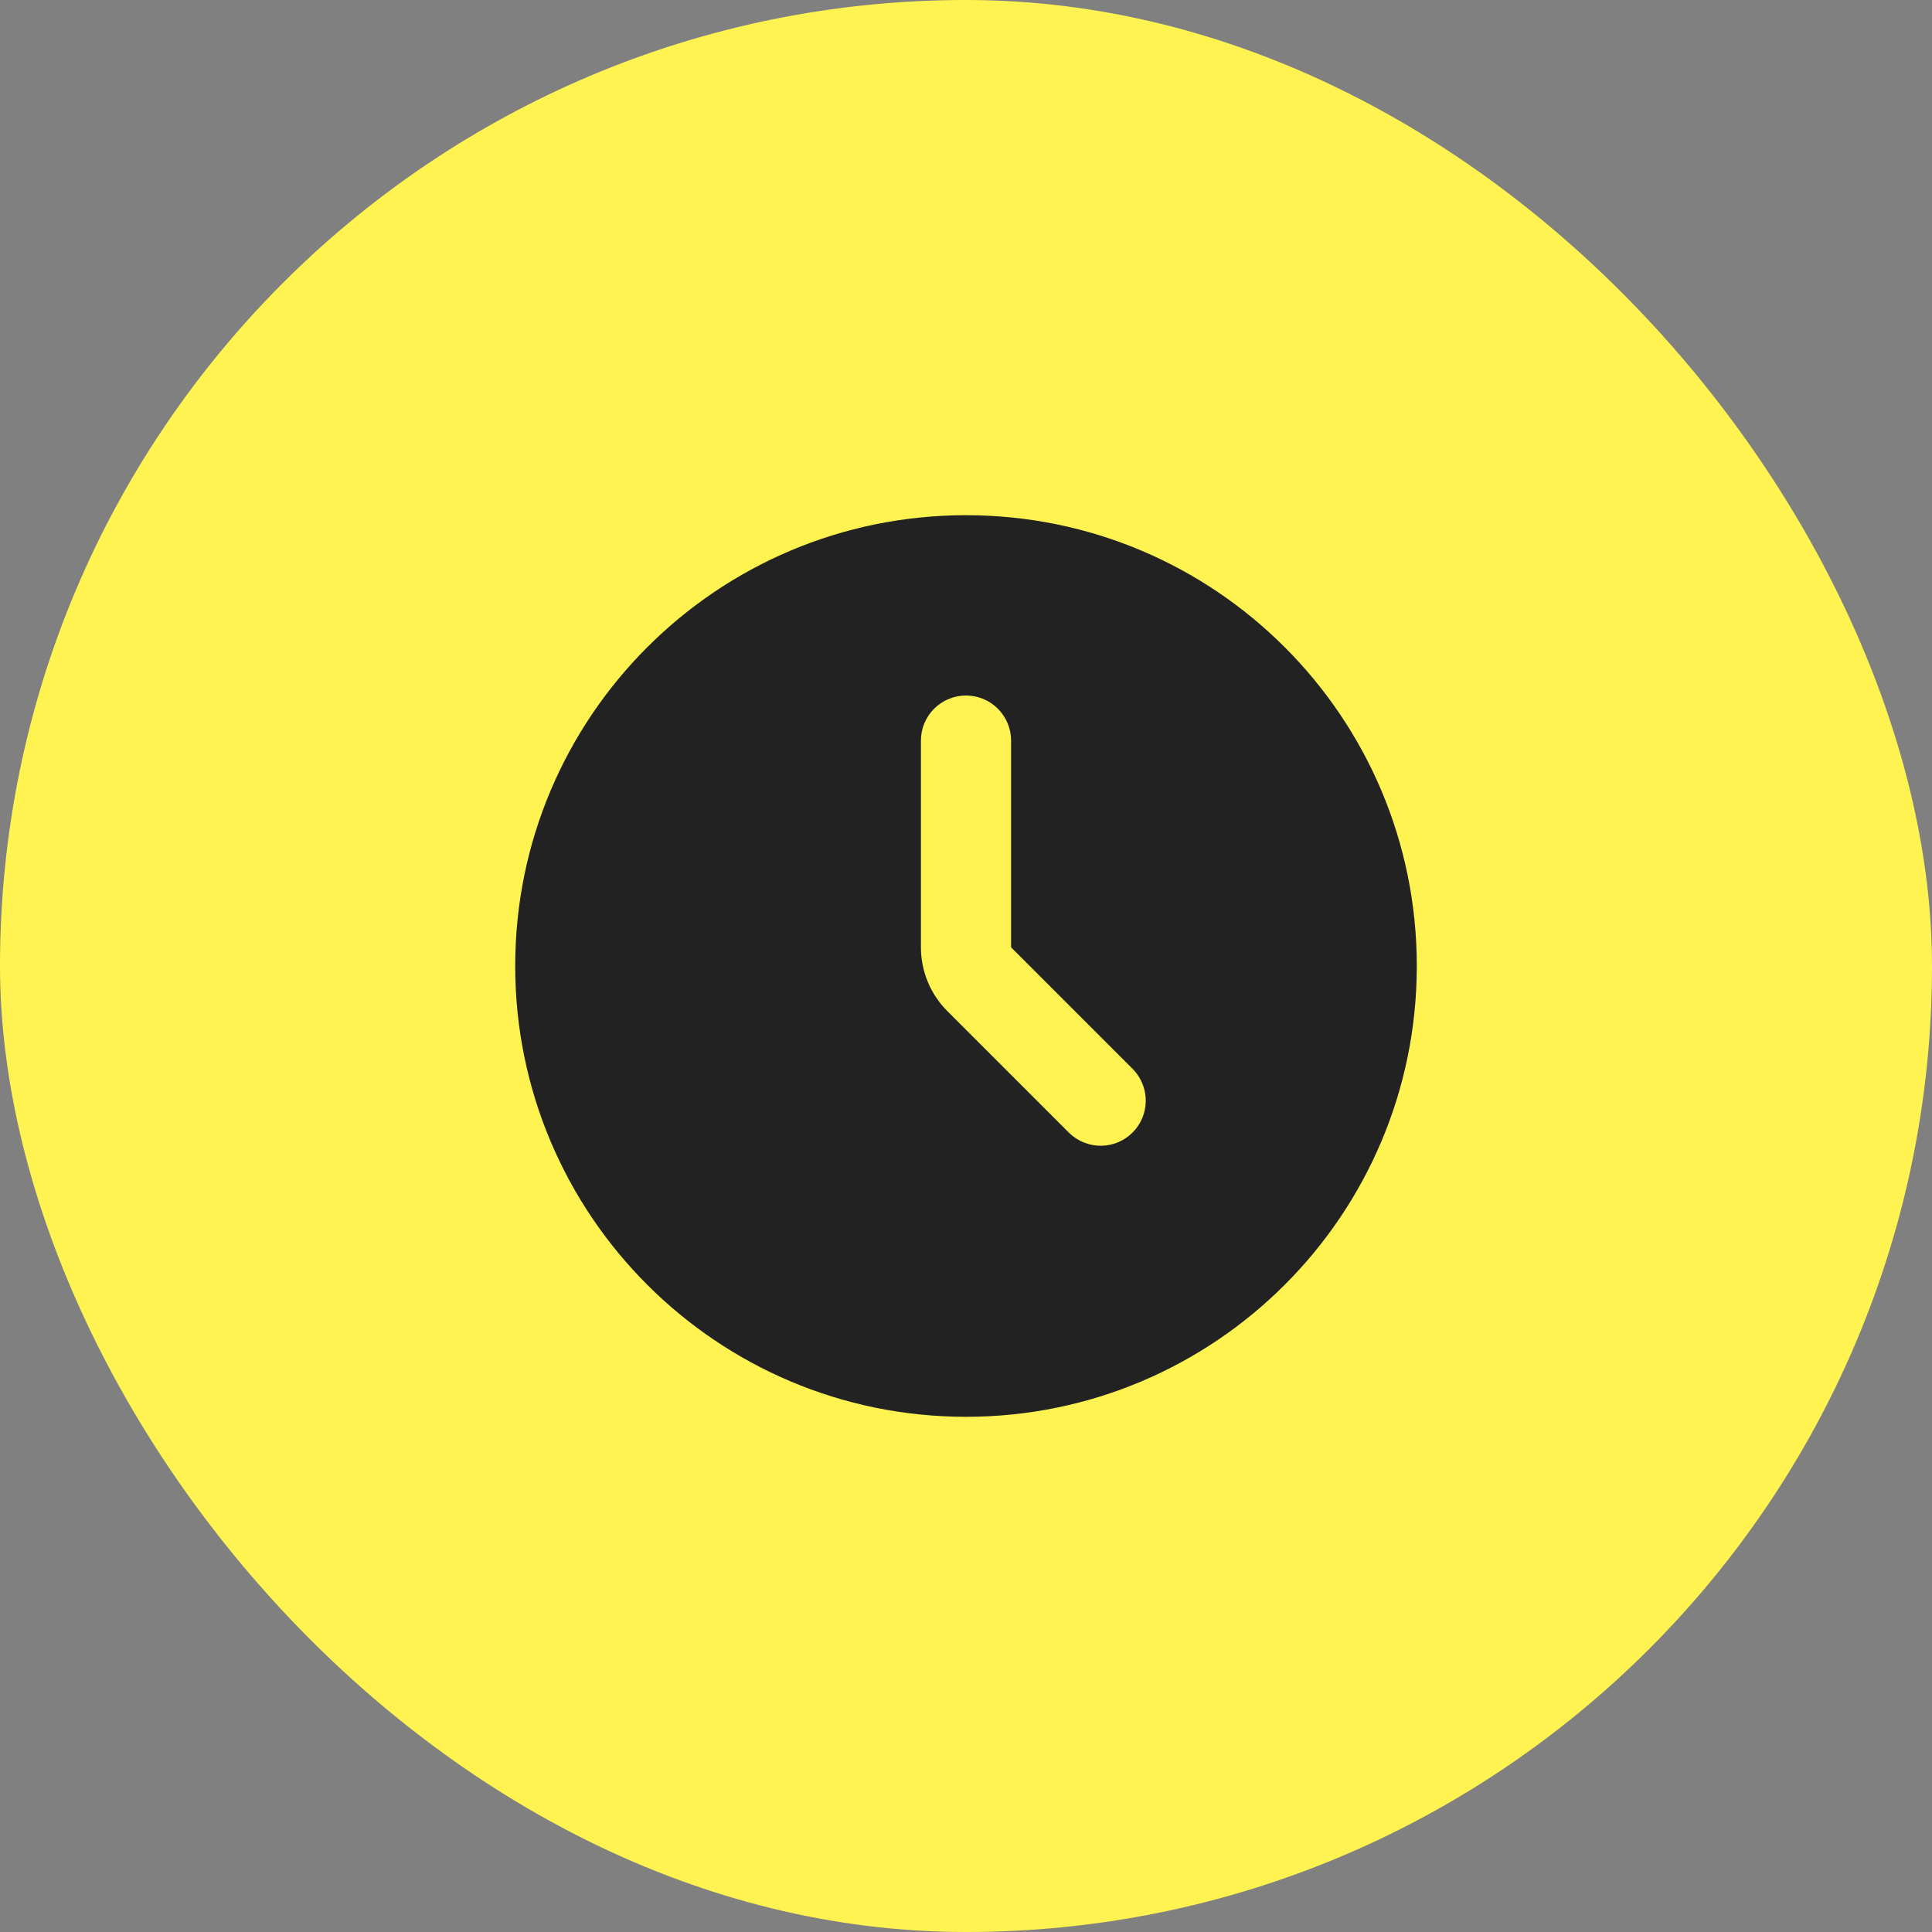
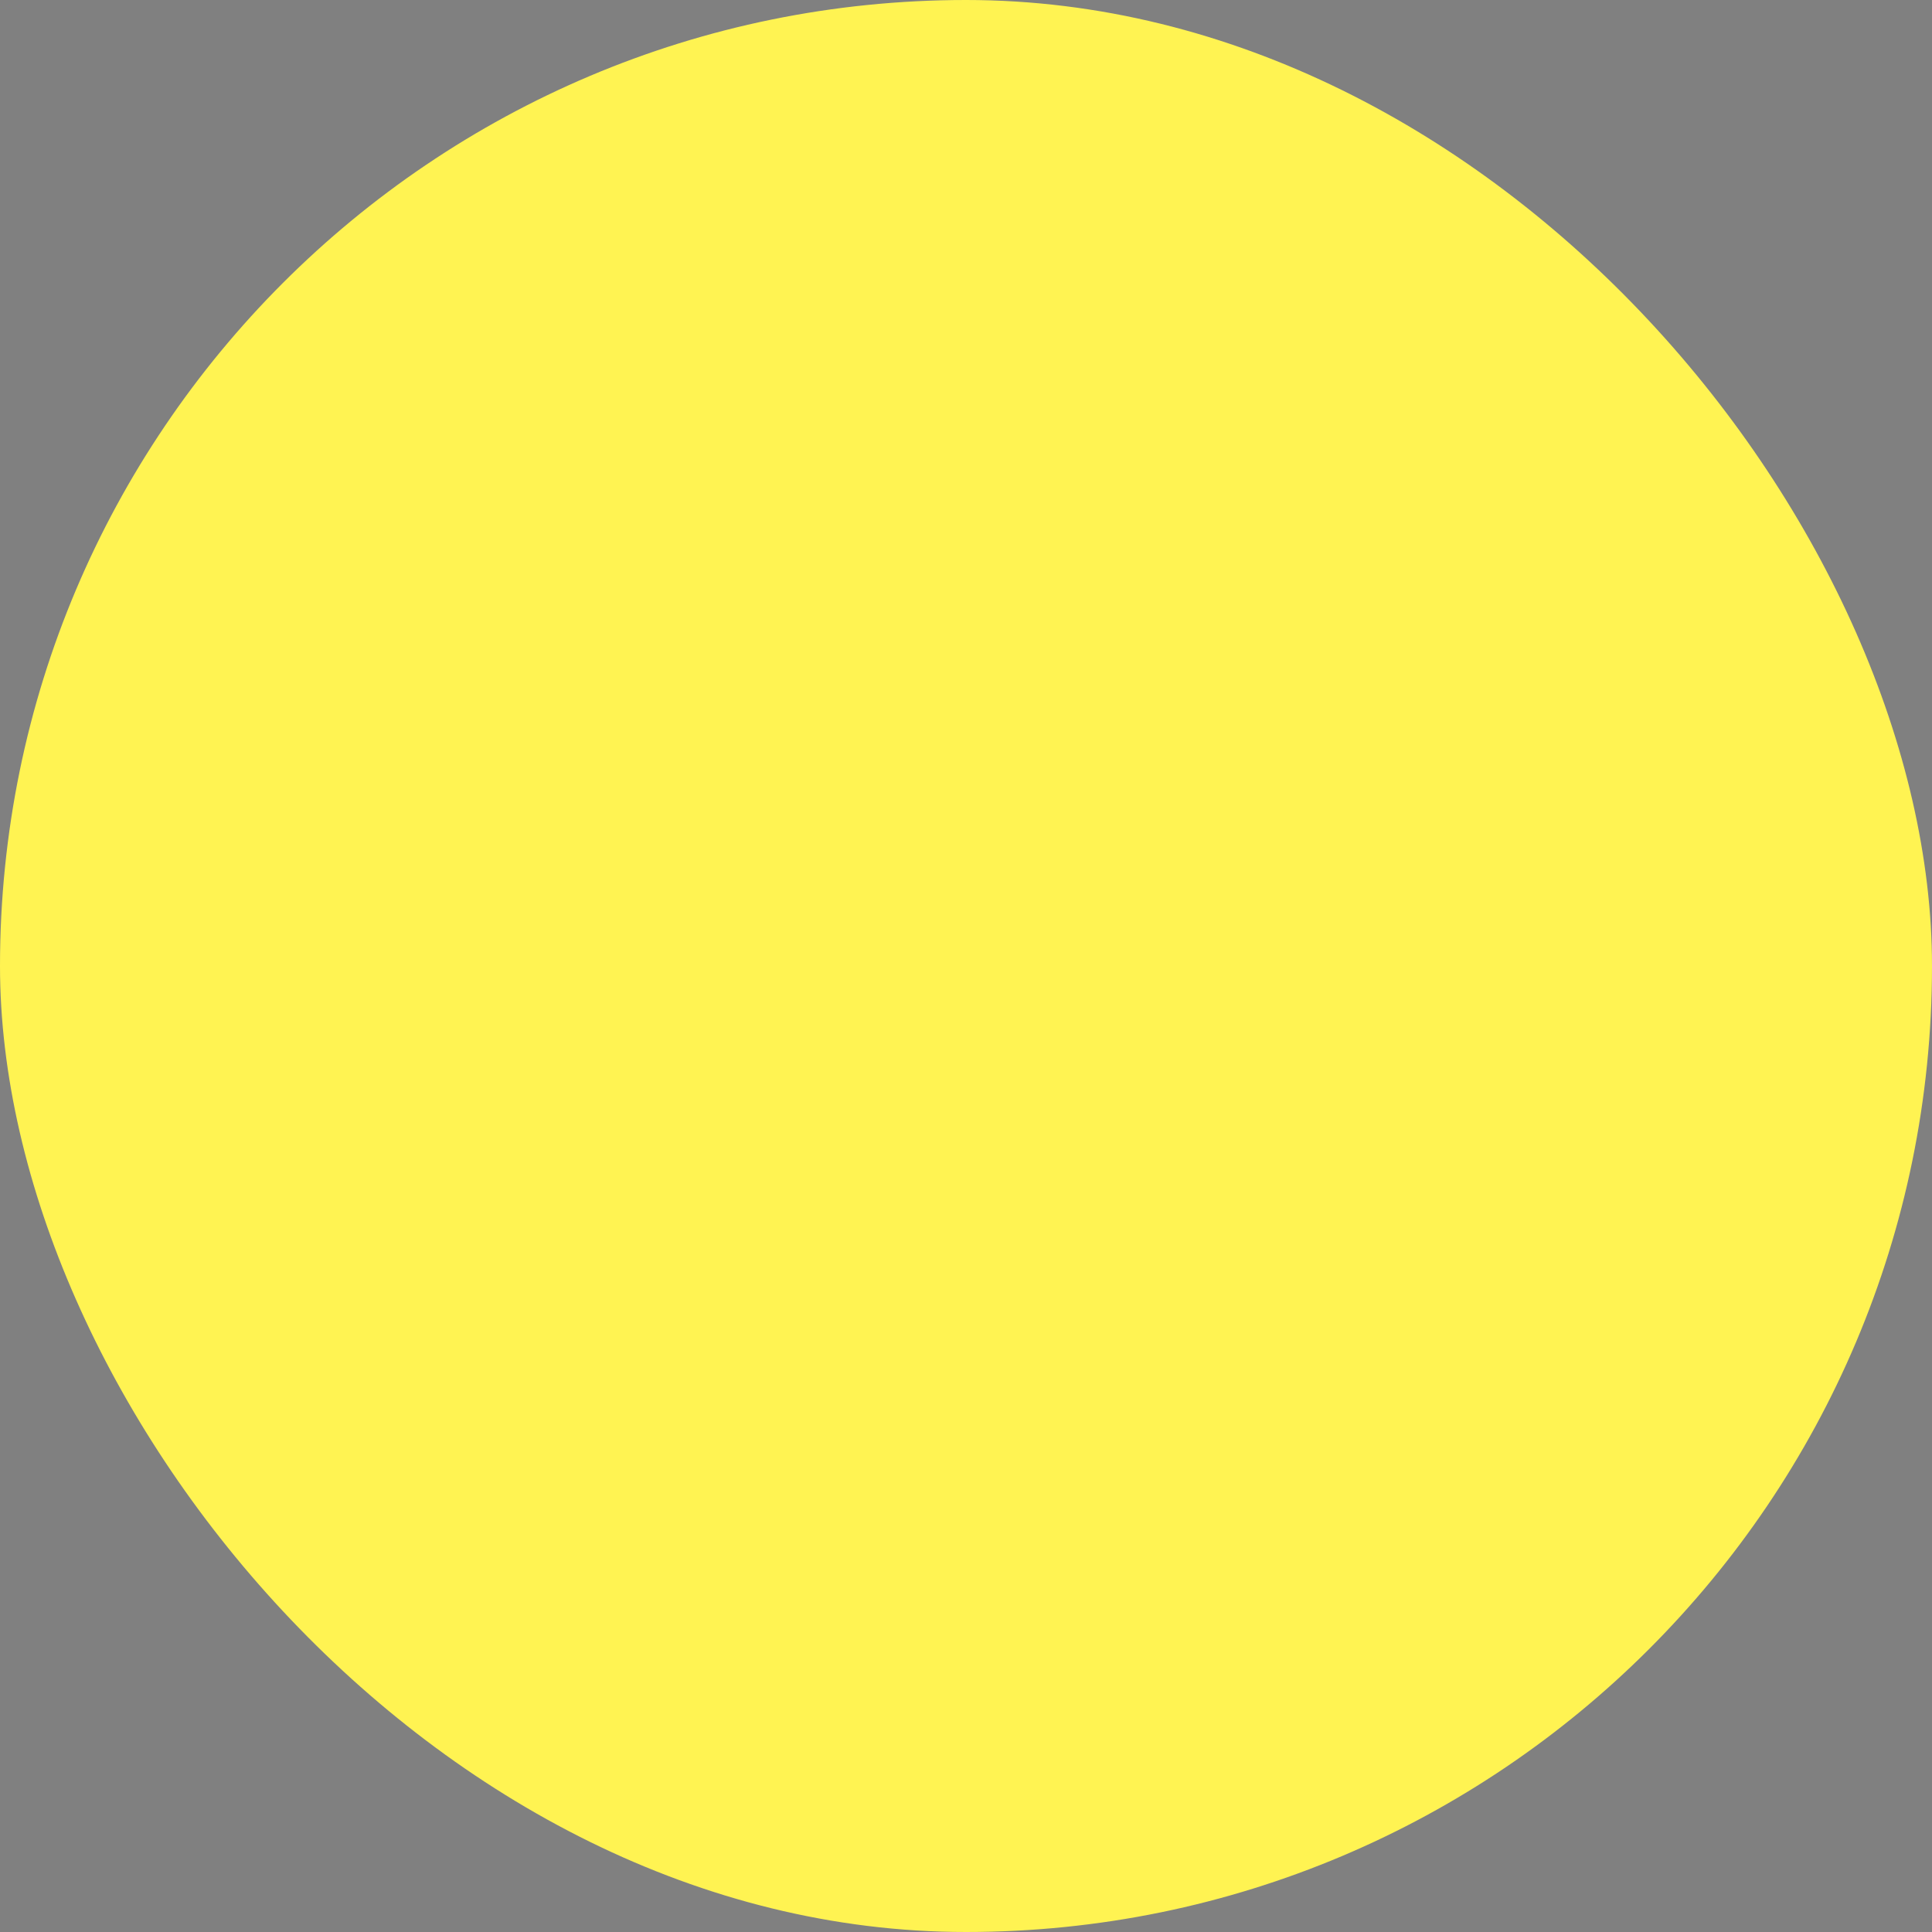
<svg xmlns="http://www.w3.org/2000/svg" width="30" height="30" viewBox="0 0 30 30" fill="none">
  <rect x="0" y="0" width="30" height="30" fill="#808080" stroke="none" />
  <rect width="30" height="30" rx="15" fill="#FFF352" />
-   <path fill-rule="evenodd" clip-rule="evenodd" d="M15 22C18.866 22 22 18.866 22 15C22 11.134 18.866 8 15 8C11.134 8 8 11.134 8 15C8 18.866 11.134 22 15 22ZM15.7 11.5C15.7 11.314 15.626 11.136 15.495 11.005C15.364 10.874 15.186 10.8 15 10.8C14.814 10.8 14.636 10.874 14.505 11.005C14.374 11.136 14.3 11.314 14.3 11.5V14.71C14.3 15.082 14.448 15.438 14.71 15.7L16.605 17.595C16.737 17.722 16.914 17.793 17.098 17.791C17.281 17.79 17.457 17.716 17.586 17.586C17.716 17.457 17.79 17.281 17.791 17.098C17.793 16.914 17.722 16.737 17.595 16.605L15.7 14.71V11.5Z" fill="#222222" />
</svg>